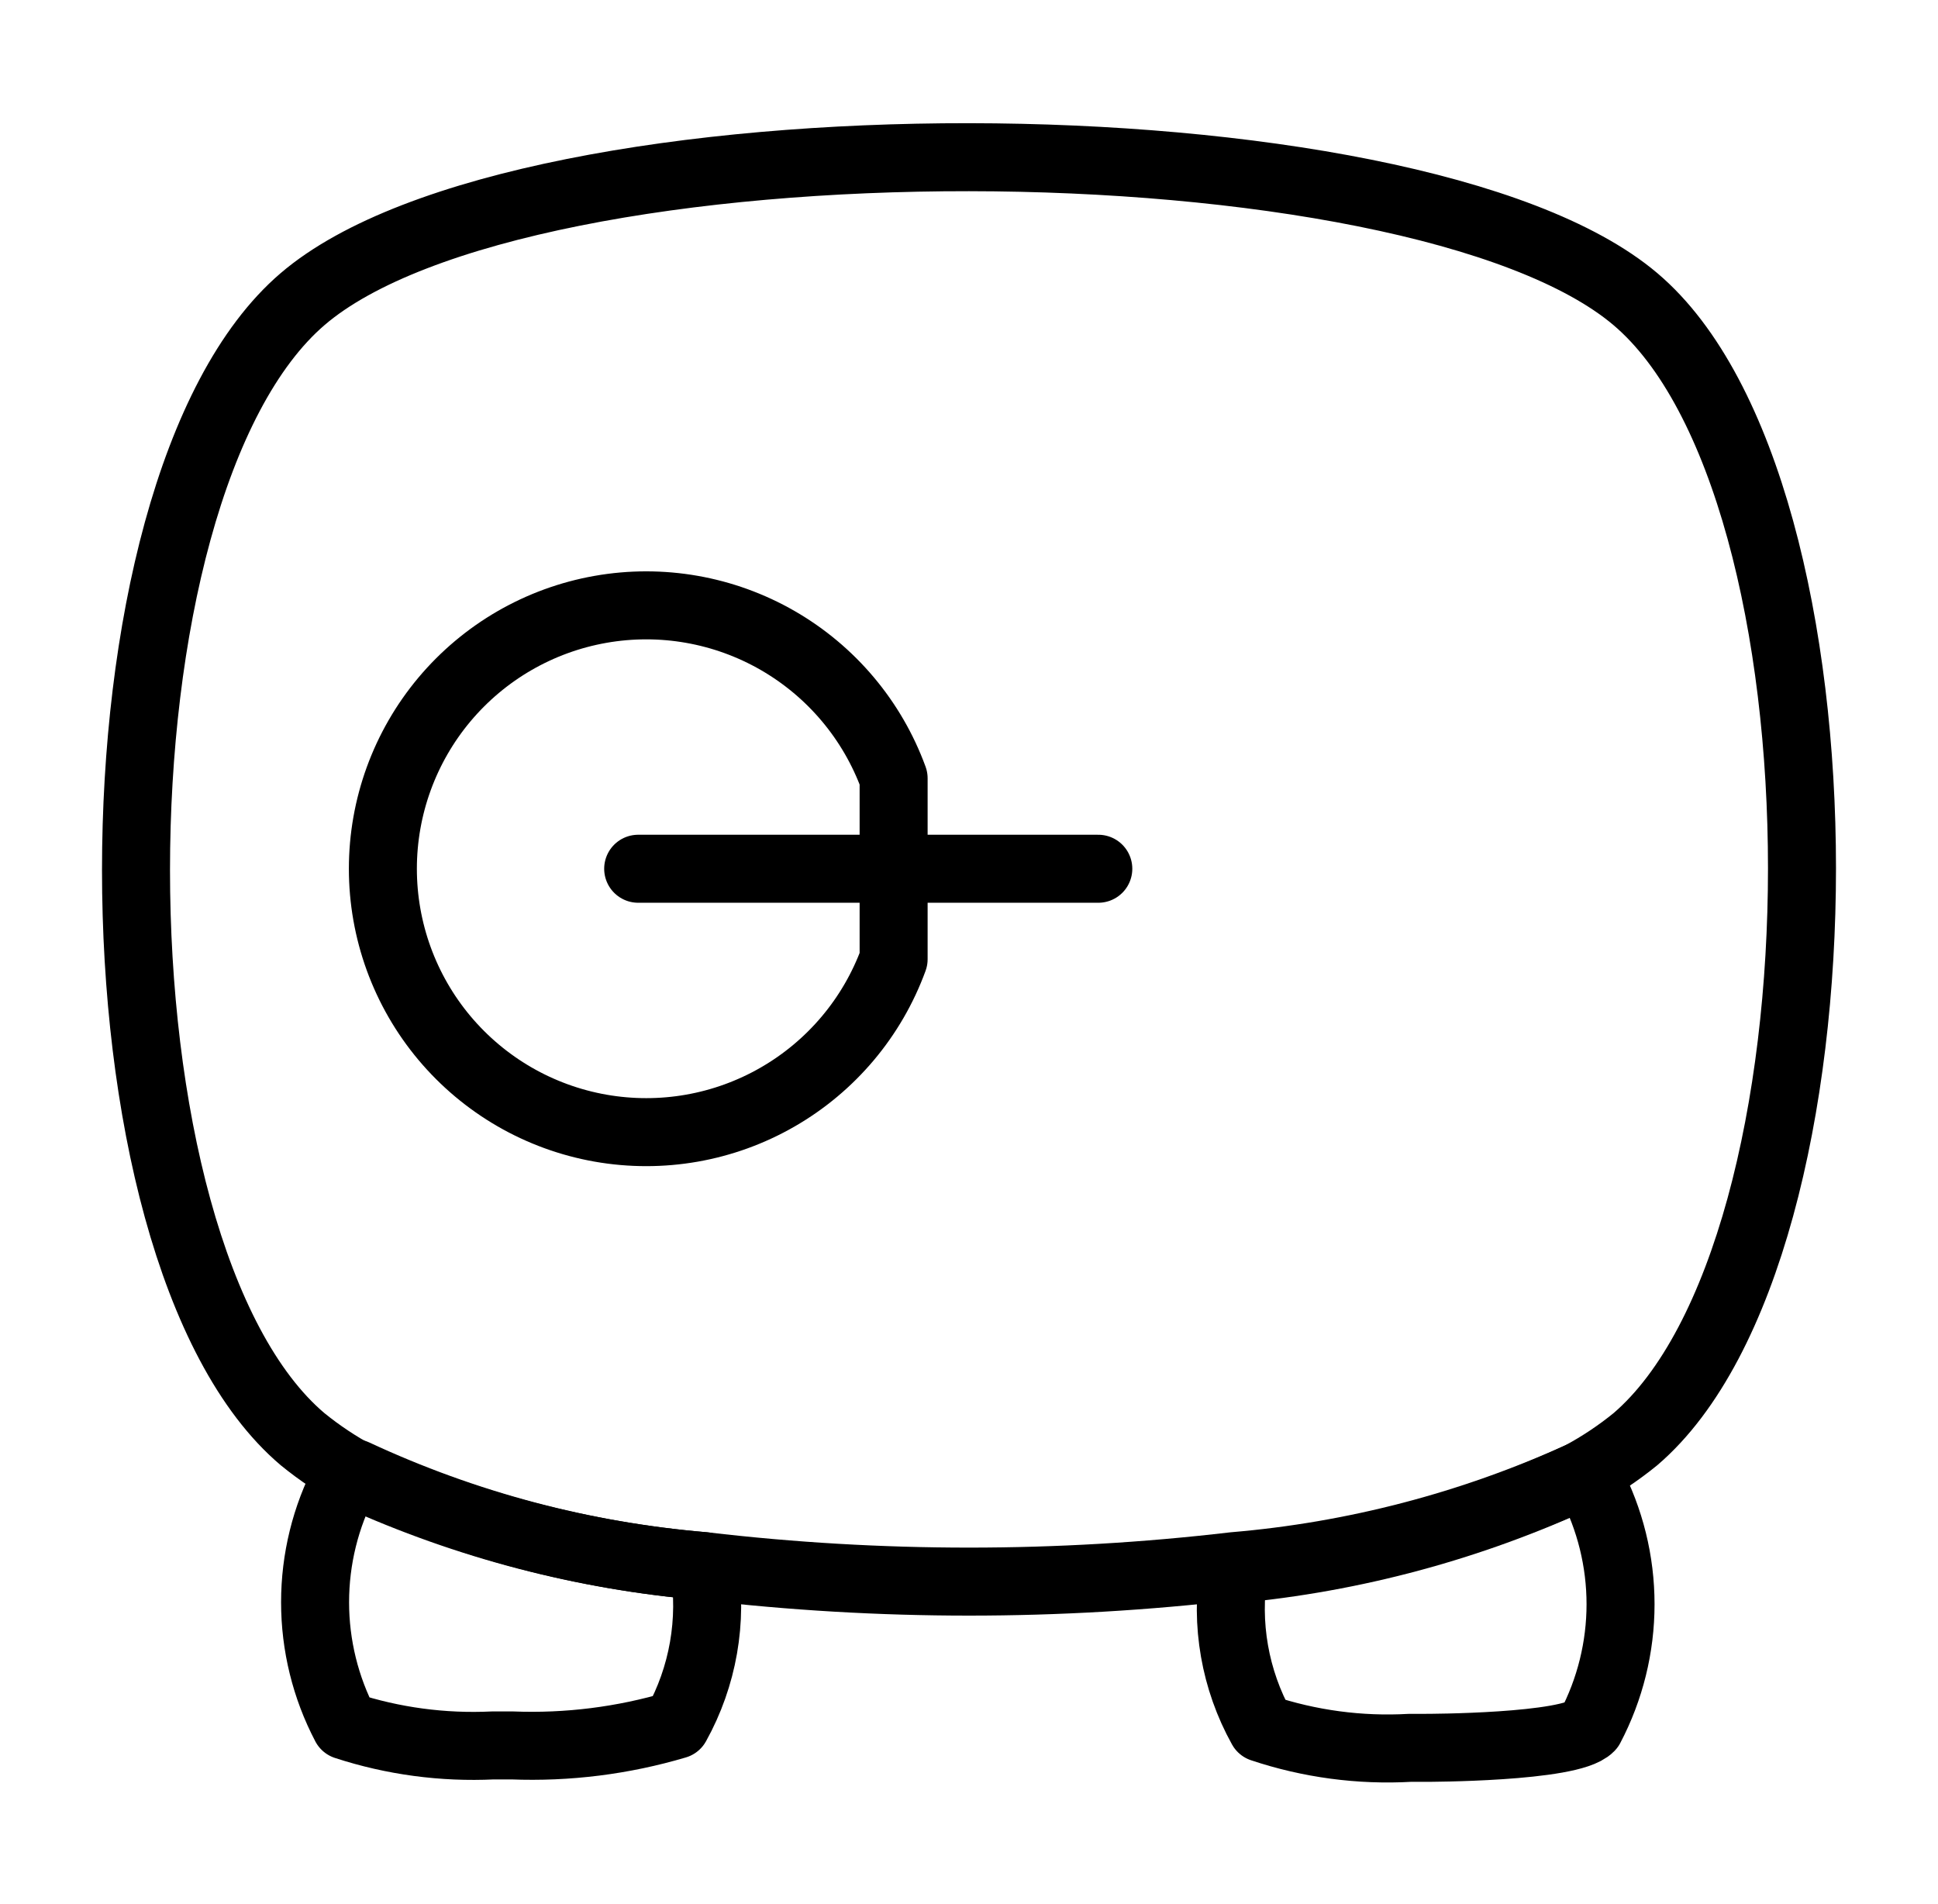
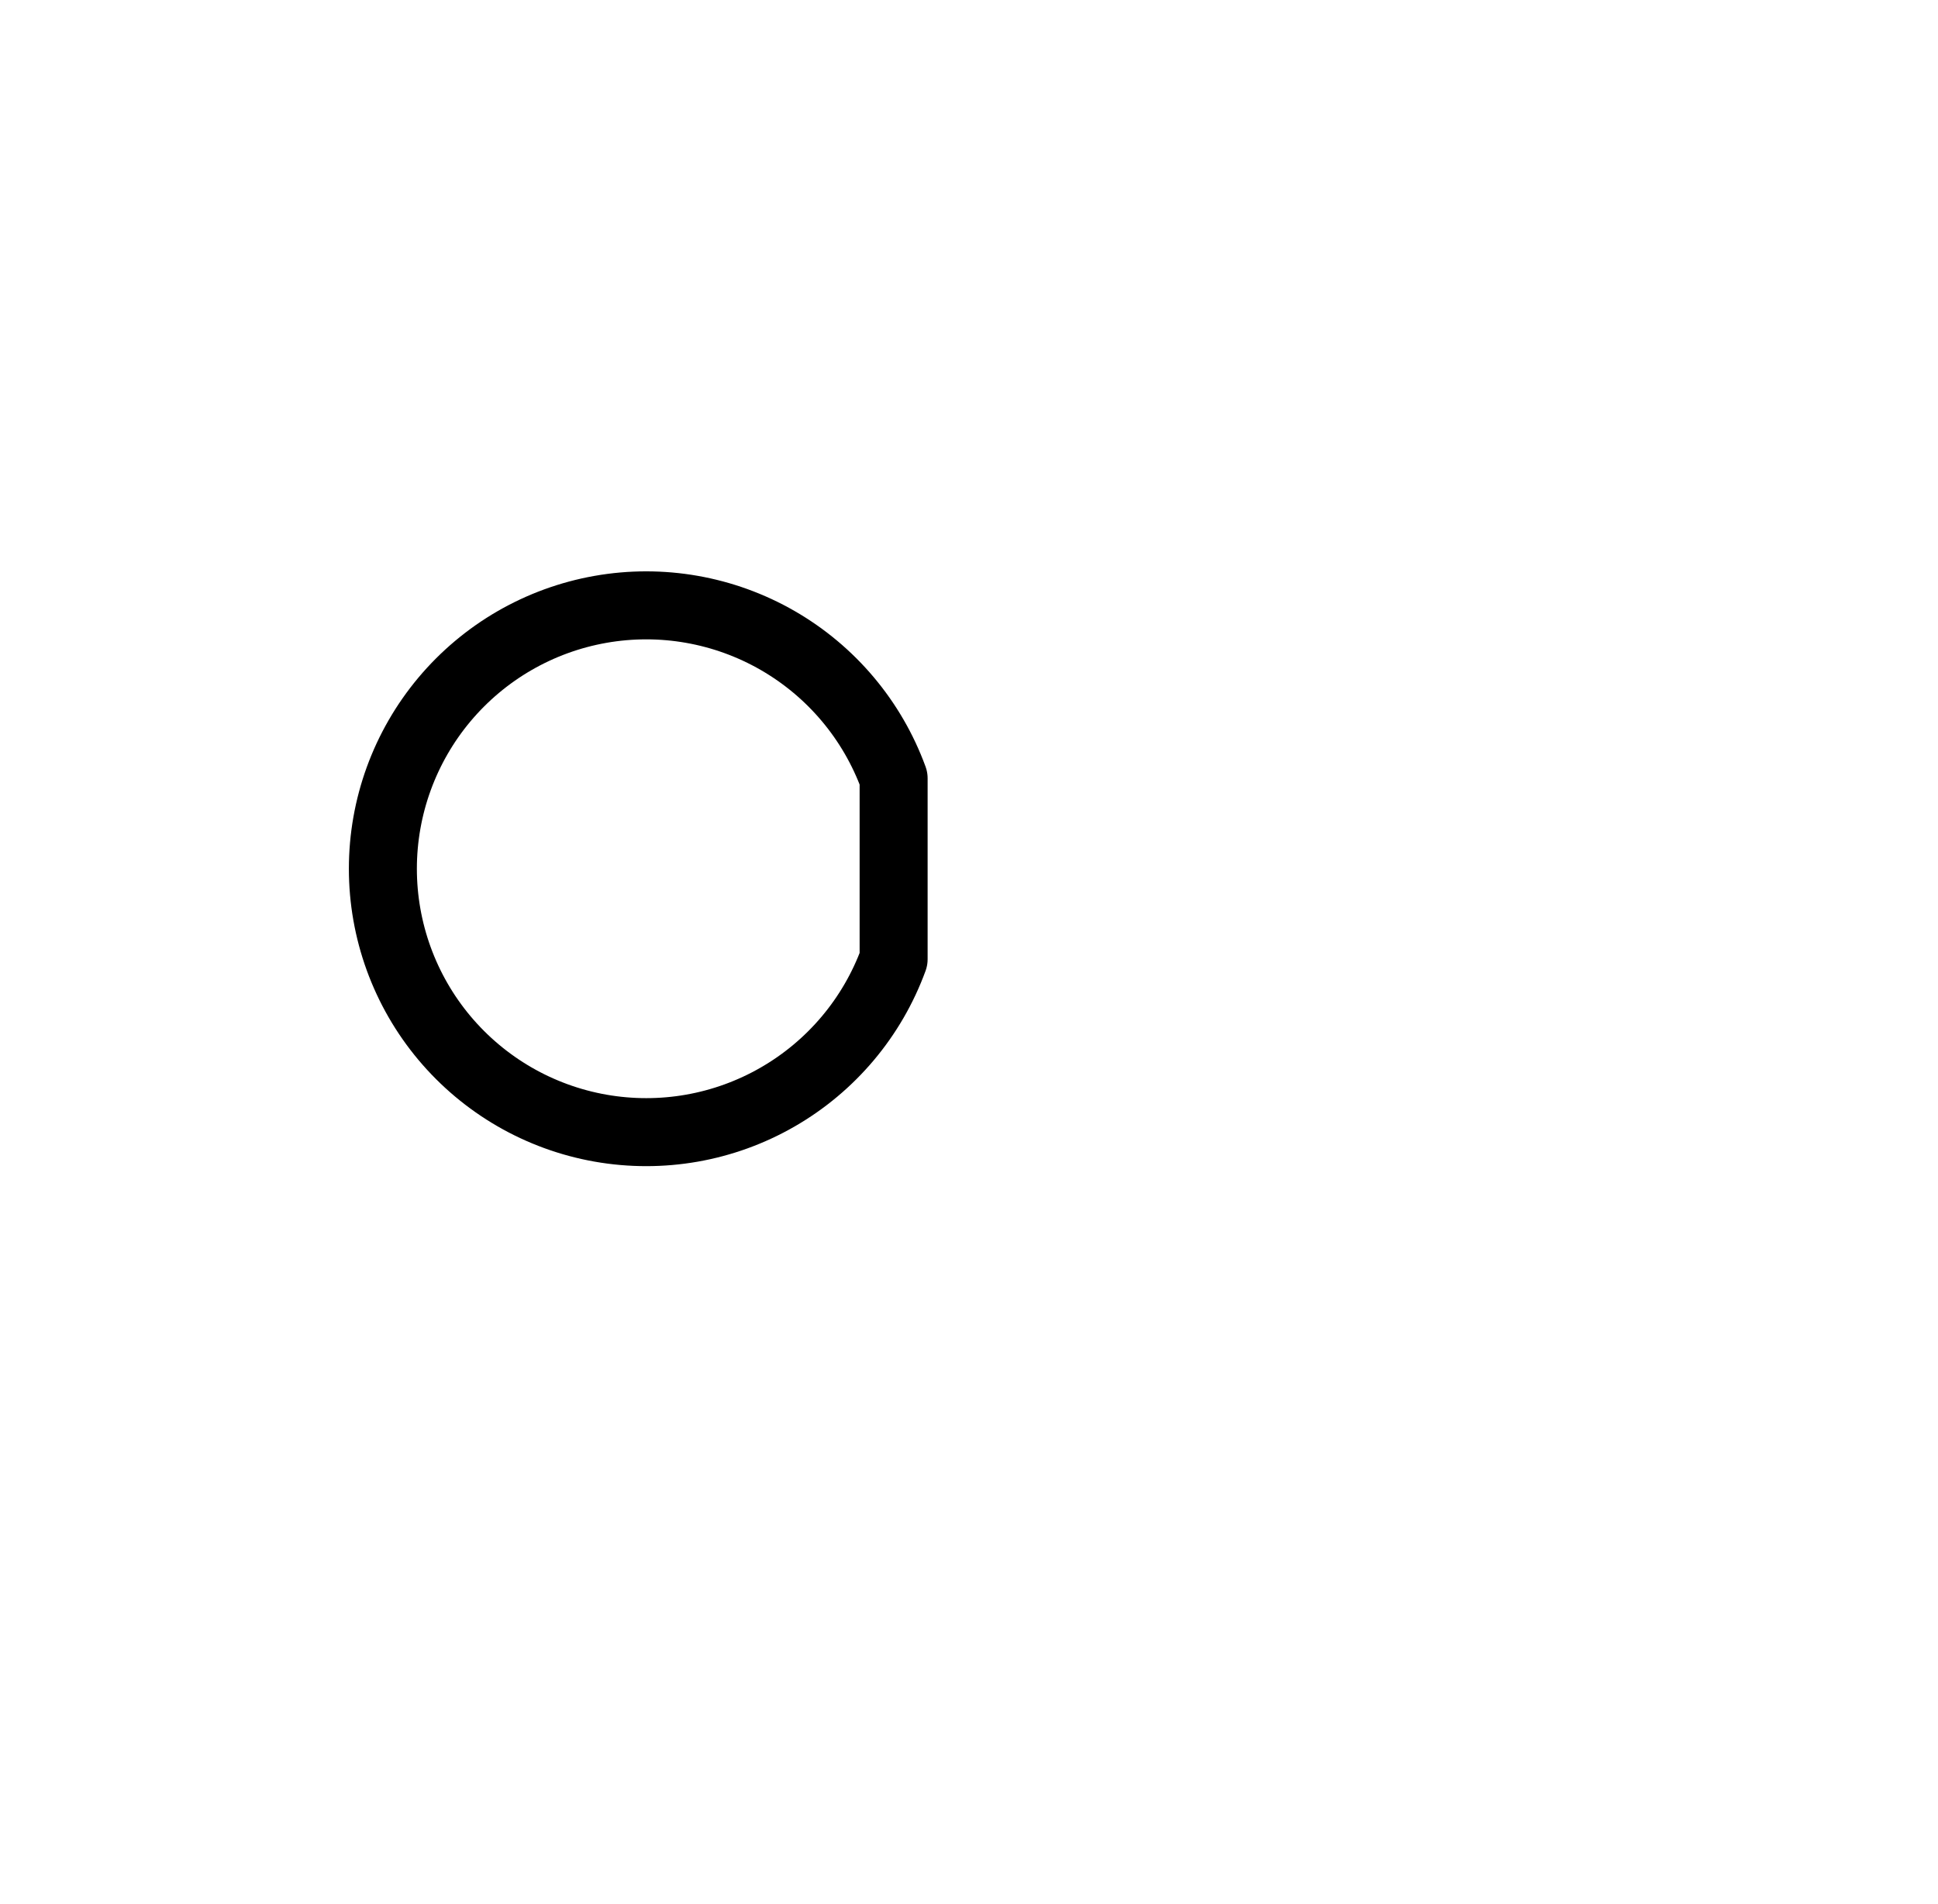
<svg xmlns="http://www.w3.org/2000/svg" width="57" height="56" viewBox="0 0 57 56" fill="none">
-   <path d="M46.49 43.4C46.598 43.423 46.697 43.48 46.77 43.563C47.356 44.679 47.663 45.92 47.663 47.18C47.663 48.44 47.356 49.681 46.77 50.797C46.186 51.404 41.94 51.404 41.94 51.404H41.473C39.995 51.488 38.514 51.29 37.11 50.82C36.321 49.4 36.034 47.757 36.293 46.154C39.825 45.826 43.274 44.895 46.49 43.4Z" stroke="black" stroke-width="2" stroke-linecap="round" stroke-linejoin="round" />
-   <path d="M20.706 46.06C20.966 47.663 20.678 49.307 19.89 50.727C18.324 51.192 16.692 51.397 15.06 51.333H14.5C13.03 51.404 11.559 51.207 10.16 50.75C9.573 49.631 9.267 48.386 9.267 47.122C9.267 45.858 9.573 44.613 10.16 43.493L10.44 43.33C13.675 44.837 17.15 45.761 20.706 46.06Z" stroke="black" stroke-width="2" stroke-linecap="round" stroke-linejoin="round" />
-   <path d="M46.49 43.4C47.06 43.094 47.599 42.735 48.1 42.327C54.633 36.727 54.633 14.327 48.1 8.797C41.567 3.267 15.433 3.197 8.9 8.797C2.367 14.397 2.367 36.797 8.9 42.327C9.401 42.735 9.94 43.094 10.51 43.4C13.732 44.863 17.181 45.763 20.707 46.06C25.884 46.667 31.116 46.667 36.293 46.06C39.819 45.763 43.268 44.863 46.49 43.4Z" stroke="black" stroke-width="2" stroke-linecap="round" stroke-linejoin="round" />
-   <path d="M26.283 28.21C25.658 29.92 24.451 31.355 22.873 32.263C21.296 33.172 19.449 33.495 17.657 33.178C15.864 32.861 14.241 31.922 13.071 30.527C11.902 29.133 11.261 27.37 11.261 25.55C11.261 23.73 11.902 21.968 13.071 20.573C14.241 19.178 15.864 18.239 17.657 17.922C19.449 17.605 21.296 17.929 22.873 18.837C24.451 19.746 25.658 21.18 26.283 22.89V28.21Z" stroke="black" stroke-width="2" stroke-linecap="round" stroke-linejoin="round" />
-   <path d="M18.77 25.55H32.303" stroke="black" stroke-width="2" stroke-linecap="round" stroke-linejoin="round" />
+   <path d="M26.283 28.21C25.658 29.92 24.451 31.355 22.873 32.263C21.296 33.172 19.449 33.495 17.657 33.178C15.864 32.861 14.241 31.922 13.071 30.527C11.902 29.133 11.261 27.37 11.261 25.55C11.261 23.73 11.902 21.968 13.071 20.573C14.241 19.178 15.864 18.239 17.657 17.922C19.449 17.605 21.296 17.929 22.873 18.837C24.451 19.746 25.658 21.18 26.283 22.89V28.21" stroke="black" stroke-width="2" stroke-linecap="round" stroke-linejoin="round" />
</svg>